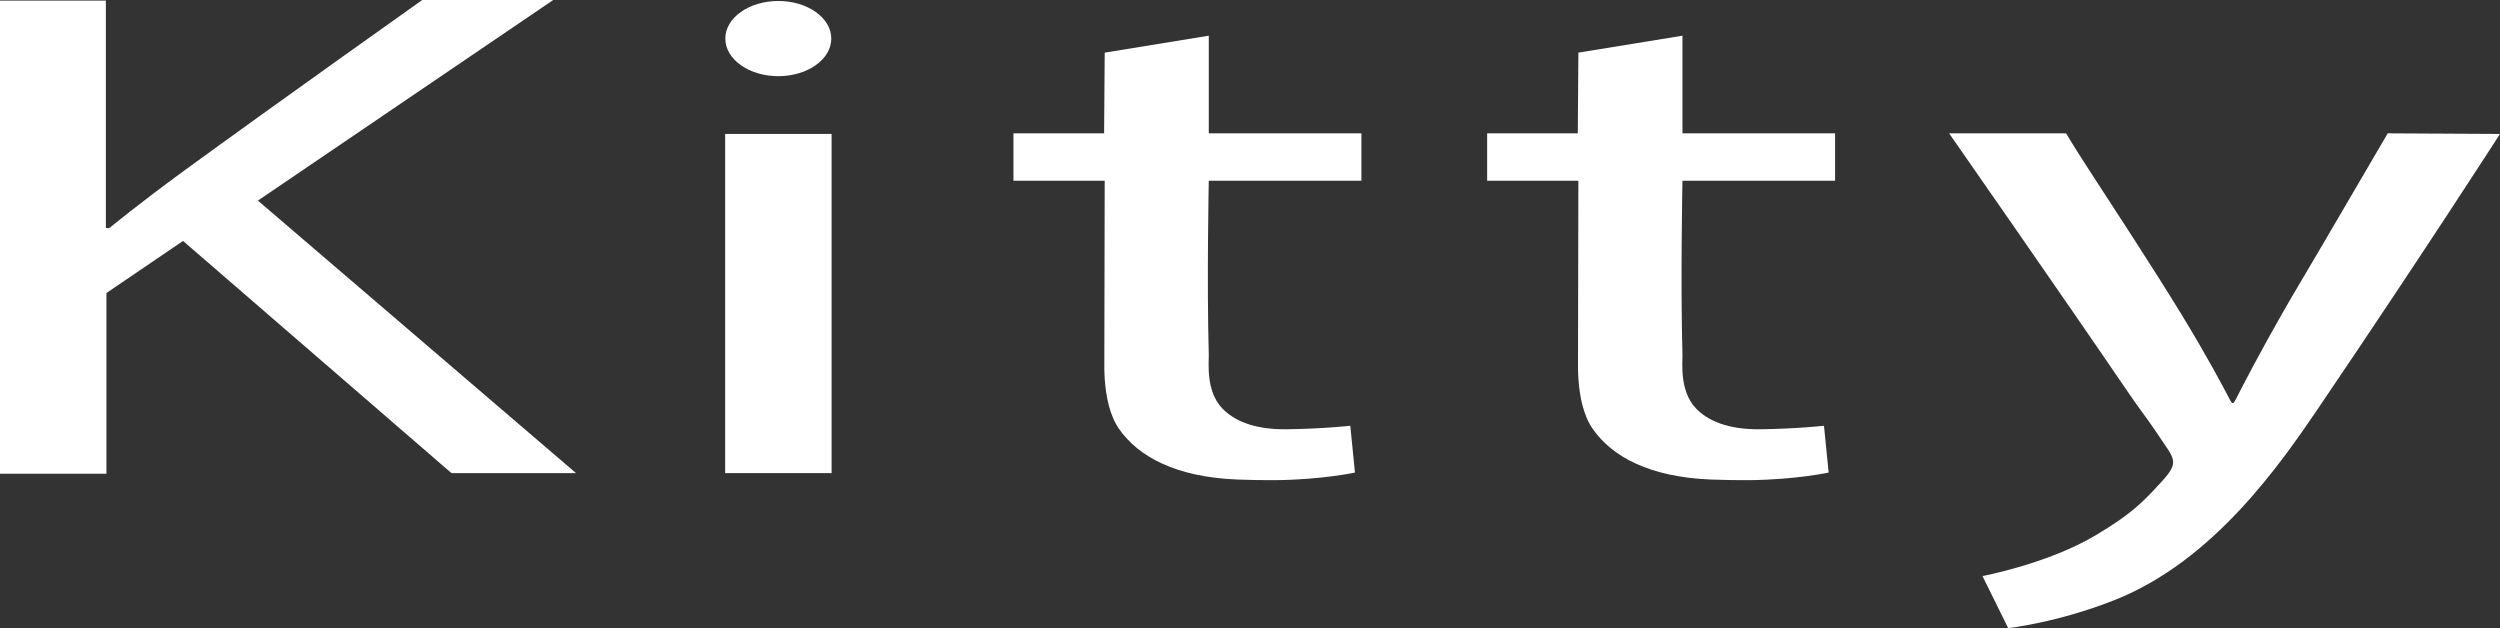
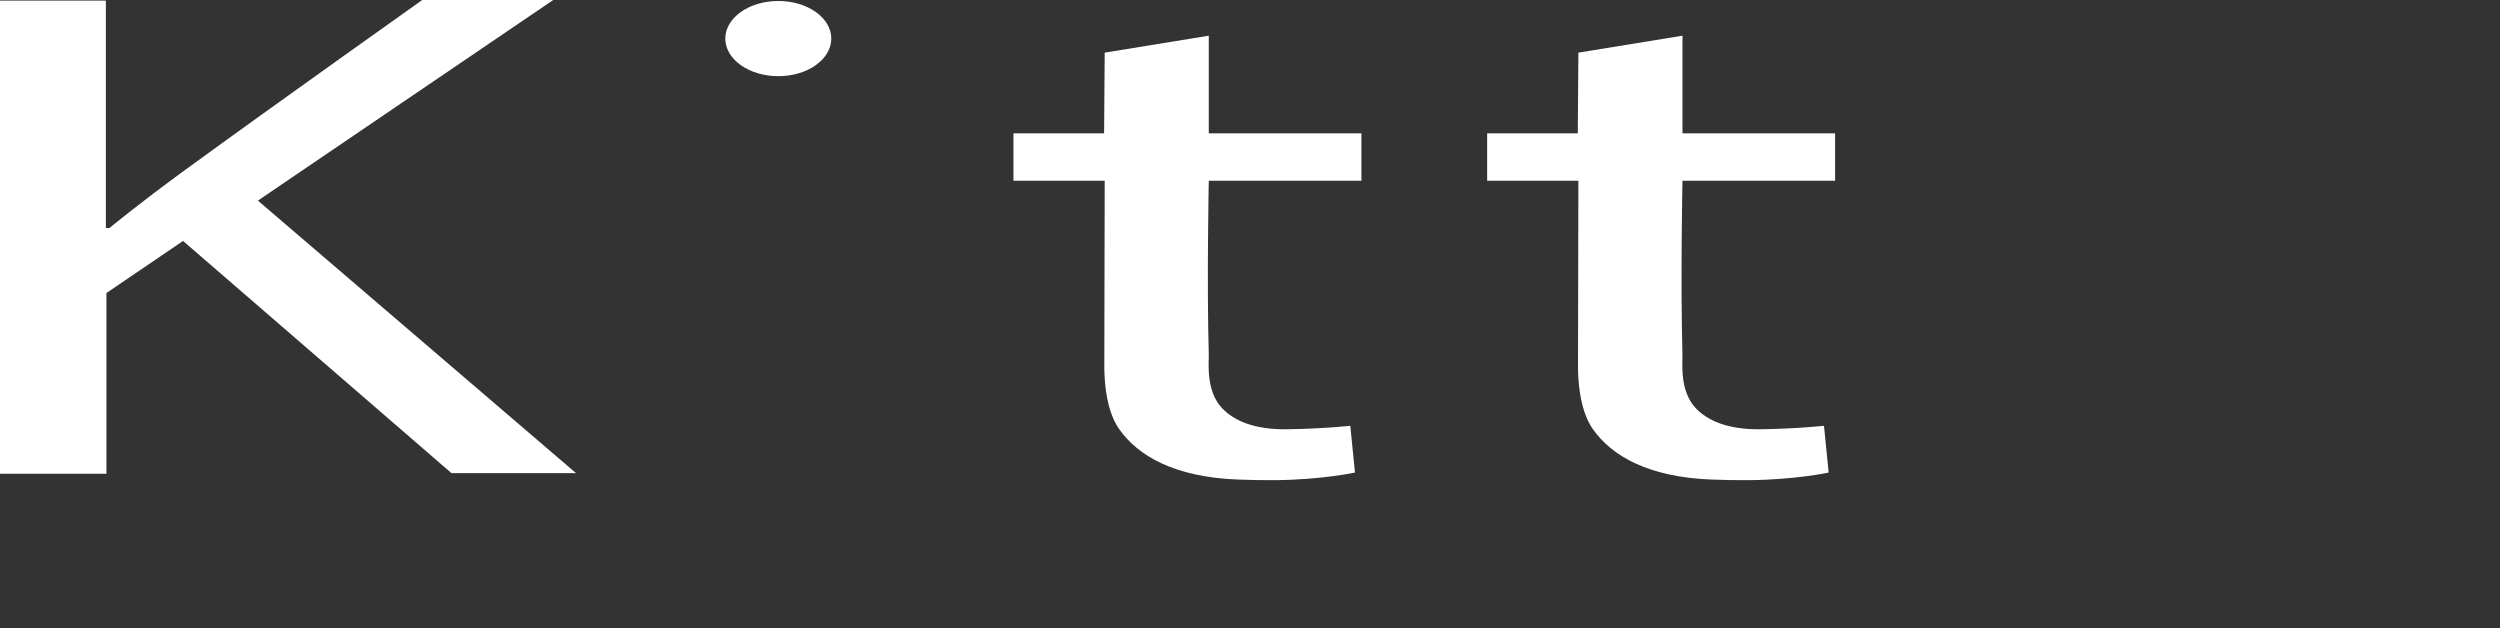
<svg xmlns="http://www.w3.org/2000/svg" xml:space="preserve" viewBox="0 0 380 95.472">
  <rect x="0" y="0" width="380" height="95.472" fill="#333333" stroke="none" />
  <g fill="#FFF">
    <path d="M226.046,27.469v-7.202h13.778l0.091-12.265l15.82-2.577v14.842h23.199v7.202h-23.199 c0,0-0.313,15.407,0,26.492c0.03,1.119-0.484,5.426,2.017,8.079c1.735,1.841,4.791,3.273,9.804,3.208 c5.588-0.071,9.688-0.53,9.688-0.53l0.711,7.111c0,0-4.922,1.074-11.998,1.155 c-1.886,0.02-3.878-0.02-5.885-0.096c-9.506-0.378-15.059-3.561-17.939-7.64 c-1.462-2.073-2.027-4.932-2.219-7.731c-0.061-0.842-0.056-1.624-0.056-2.274 c0.025-12.724,0.056-27.773,0.056-27.773" />
-     <path d="M362.934,20.268L380,20.359c0,0-11.489,17.878-27.38,41.334 c-5.926,8.75-16.098,23.542-31.197,29.513c-8.74,3.46-16.179,4.267-16.179,4.267l-3.909-7.913 c0,0,9.925-1.856,17.243-6.218c2.577-1.538,4.993-3.167,6.844-4.892c1.347-1.256,2.35-2.37,3.112-3.203 c2.935-3.187,1.922-3.45-0.711-7.464c-1.054-1.609-2.632-3.641-4.09-5.779 c-10.001-14.681-27.465-39.735-27.465-39.735h17.777c0,0,1.16,1.962,3.288,5.245 c3.626,5.588,9.612,14.696,14.222,22.225c3.772,6.158,6.45,11.206,7.424,13.082 c0.318,0.61,0.474,0.635,0.837-0.076c1.009-1.982,3.682-7.156,7.03-13.006c1.992-3.49,4.216-7.176,6.309-10.757 C358.334,28.12,362.934,20.268,362.934,20.268" />
    <path d="M154.046,27.469v-7.202h13.778L167.915,8.002l15.82-2.577v14.842h23.199v7.202h-23.199 c0,0-0.313,15.407,0,26.492c0.03,1.119-0.484,5.426,2.017,8.079c1.735,1.841,4.791,3.273,9.804,3.208 c5.588-0.071,9.688-0.53,9.688-0.53l0.711,7.111c0,0-4.922,1.074-11.998,1.155 c-1.886,0.02-3.878-0.02-5.885-0.096c-9.506-0.378-15.059-3.561-17.939-7.64 c-1.462-2.073-2.027-4.932-2.219-7.731c-0.061-0.842-0.061-1.624-0.056-2.274 c0.025-12.724,0.056-27.773,0.056-27.773" />
-     <rect x="110.223" y="20.358" width="16.179" height="51.556" />
    <path d="M64.18,0h19.91L39.201,30.491l48.354,41.425h-18.932L27.823,36.624l-11.645,7.913v27.47H0 V0.091h16.093V34.667h0.529c0,0,4.408-3.651,11.468-8.8C42.181,15.599,64.18,0,64.18,0" />
    <path d="M126.356,5.864c0,3.157-3.606,5.714-8.054,5.714c-4.448,0-8.054-2.557-8.054-5.714 c0-3.157,3.606-5.714,8.054-5.714C122.75,0.15,126.356,2.707,126.356,5.864" />
  </g>
</svg>